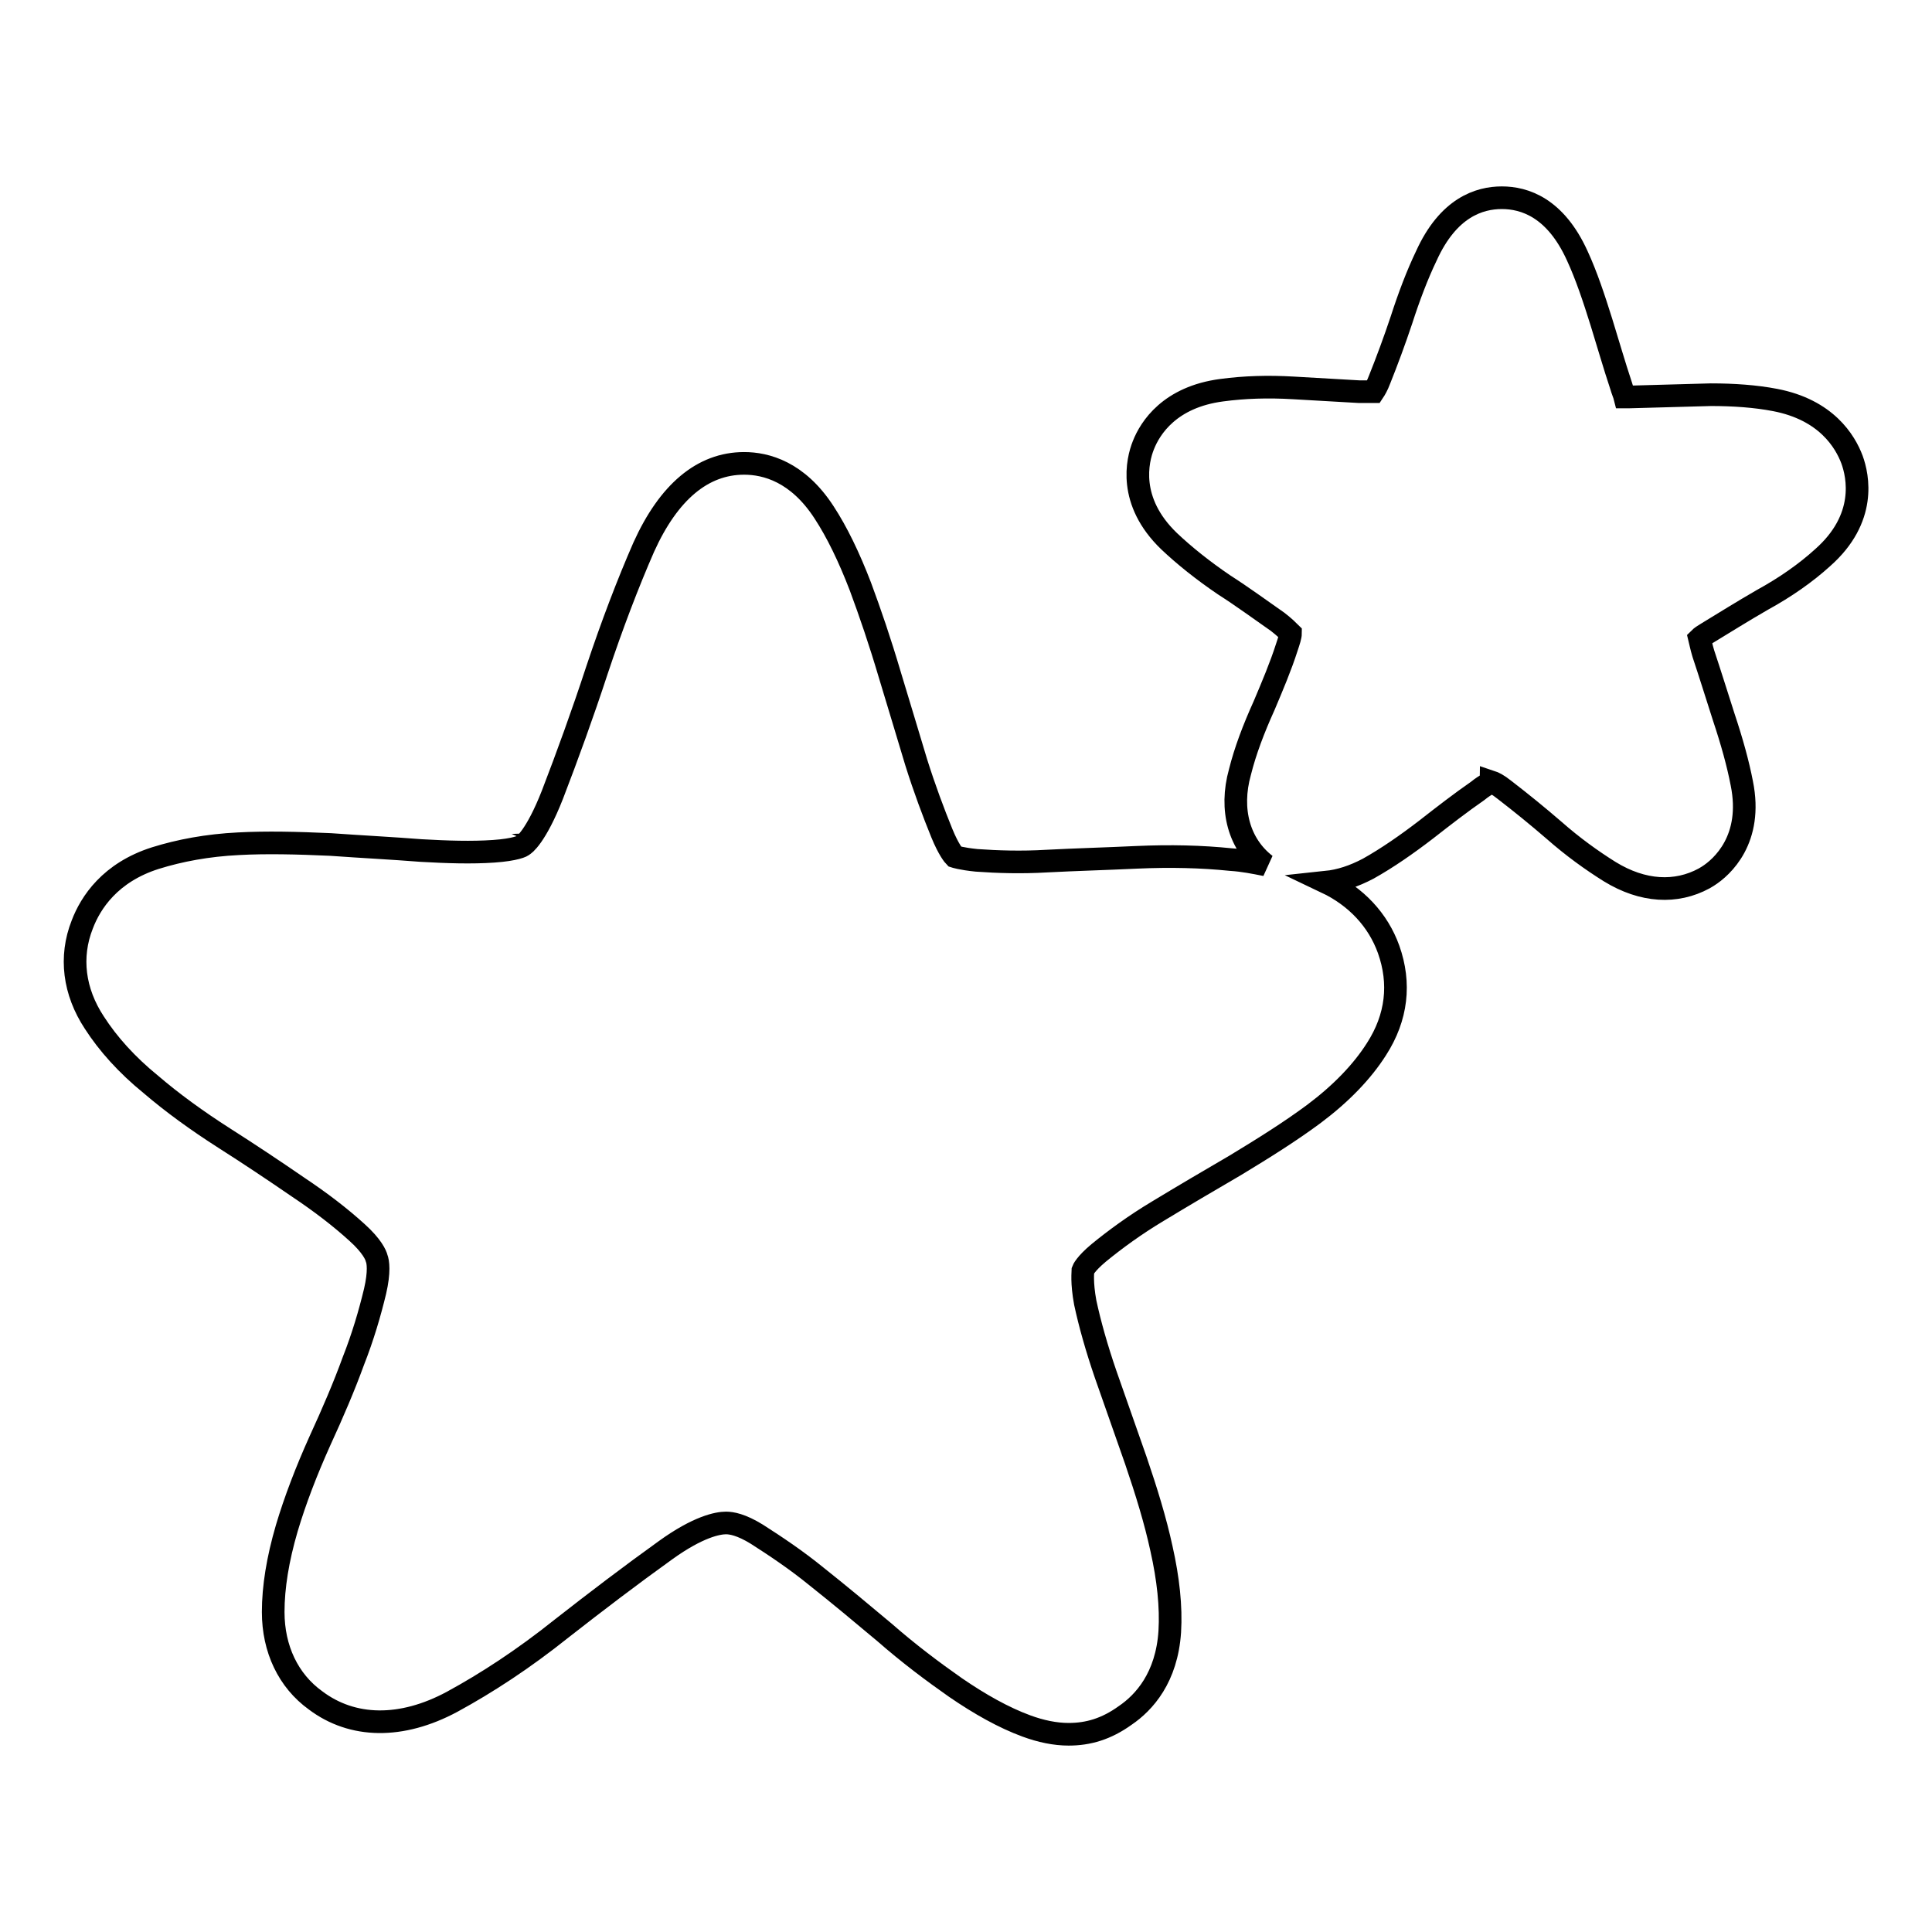
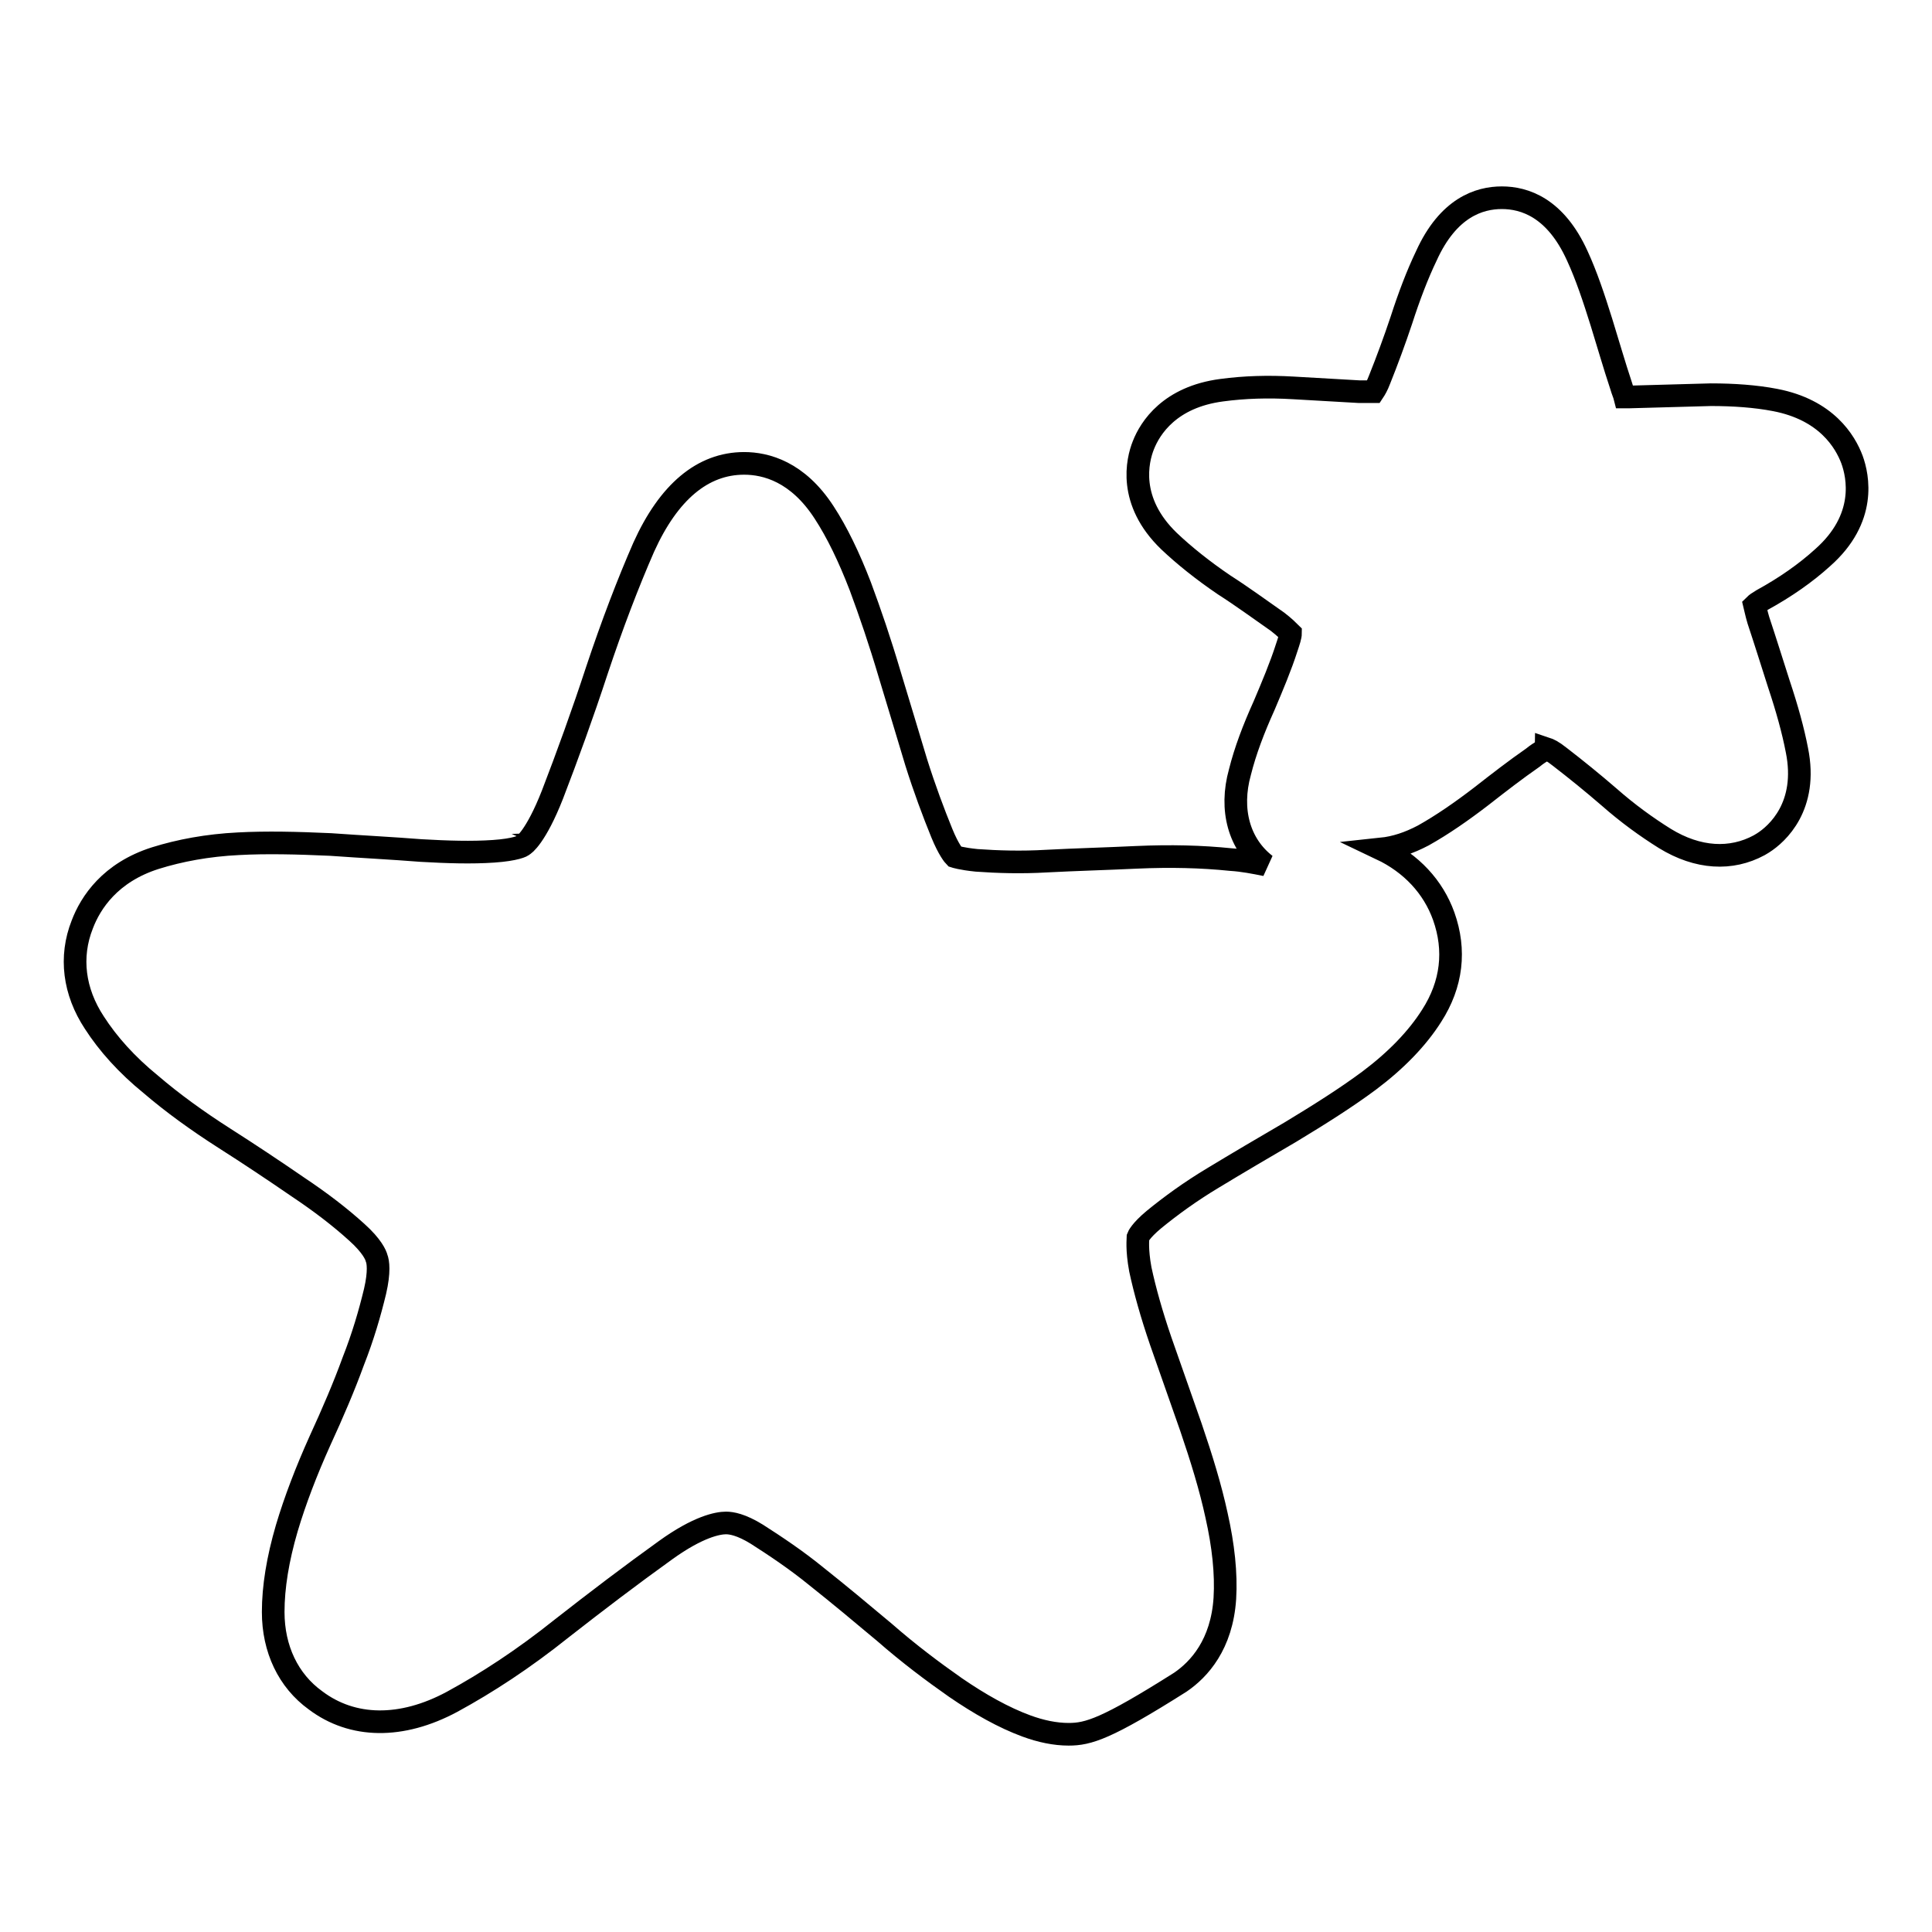
<svg xmlns="http://www.w3.org/2000/svg" version="1.1" x="0px" y="0px" viewBox="0 0 256 256" enable-background="new 0 0 256 256" xml:space="preserve">
  <g>
    <g>
-       <path stroke-width="3" fill-opacity="0" stroke="#000000" d="M141.6,229.8c-1.8,0-3.7-0.4-5.6-1.1c-3-1.1-6.2-2.9-9.4-5.1c-3-2.1-6.2-4.5-9.4-7.3c-3.1-2.6-6.1-5.1-9-7.4c-2.7-2.2-5.4-4-7.9-5.6c-2.1-1.3-3.4-1.5-4.1-1.5c-1.1,0-3.7,0.5-8,3.6c-4.6,3.3-9.2,6.8-13.8,10.4c-5,4-9.9,7.2-14.5,9.7c-6.7,3.6-13.2,3.5-18.1-0.2c-3.6-2.6-5.6-6.8-5.6-11.7c0-3.3,0.6-7,1.8-11.1c1.1-3.7,2.6-7.6,4.4-11.6c1.7-3.7,3.2-7.2,4.4-10.5c1.3-3.3,2.2-6.4,2.9-9.3c0.6-2.6,0.4-3.9,0.2-4.4c-0.1-0.4-0.6-1.6-2.6-3.4c-2.2-2-4.8-4-7.8-6c-3.2-2.2-6.5-4.4-9.8-6.5c-3.6-2.3-6.9-4.7-9.7-7.1c-3.2-2.6-5.7-5.4-7.5-8.2c-2.7-4.1-3.3-8.7-1.6-13c1.1-2.9,3.7-6.9,9.7-8.8c3.2-1,6.9-1.7,11-1.9c3.7-0.2,7.8-0.1,12.2,0.1c4.2,0.3,8.2,0.5,12,0.8c3.5,0.2,6.7,0.3,9.6,0.1s3.9-0.7,3.9-0.8c0.1,0,1.7-1.1,3.9-6.7c2-5.2,4-10.7,5.9-16.5c2-6,4.1-11.5,6.2-16.3c3.3-7.3,7.8-11.1,13.3-11.1c2.9,0,7.1,1.1,10.6,6.5c1.7,2.6,3.3,5.9,4.8,9.8c1.3,3.5,2.6,7.3,3.9,11.7c1.2,4,2.4,7.9,3.5,11.6c1.1,3.5,2.3,6.7,3.4,9.4c0.9,2.2,1.6,3,1.7,3.1c0,0,0.9,0.3,2.9,0.5c2.8,0.2,5.9,0.3,9.3,0.1c3.8-0.2,7.7-0.3,11.9-0.5c4.5-0.2,8.6-0.1,12.5,0.3c1.6,0.1,3.1,0.4,4.6,0.7c-3.5-2.7-4.8-7.3-3.4-12.3c0.7-2.8,1.8-5.7,3.2-8.8c1.1-2.6,2.2-5.2,3-7.7c0.3-0.9,0.5-1.5,0.5-1.9c-0.3-0.3-0.8-0.8-1.7-1.5c-2.3-1.6-4.6-3.3-7.1-4.9c-2.8-1.9-5.3-3.9-7.3-5.8c-5.5-5.3-4.2-10.7-3.4-12.7c0.9-2.3,3.5-6.4,10.4-7.3c3-0.4,6.1-0.5,9.5-0.3l8.7,0.5c0.7,0,1.5,0,1.9,0c0.2-0.3,0.5-0.8,0.8-1.6c1-2.5,2-5.2,2.9-7.9c1-3.1,2.1-6,3.3-8.5c2.9-6.4,7-7.7,10-7.7s7.1,1.3,10,7.7c1.2,2.6,2.2,5.6,3.2,8.8c0.9,2.9,1.7,5.7,2.6,8.4c0.2,0.7,0.4,1.1,0.5,1.5c0.2,0,0.4,0,0.6,0l10.8-0.3c3,0,5.9,0.2,8.5,0.7c6.8,1.3,9.3,5.5,10.2,7.9c0.8,2.2,2,7.8-3.9,13c-2.2,2-4.9,3.9-8,5.6c-2.6,1.5-5,3-7.3,4.4c-0.5,0.3-0.8,0.5-1,0.7c0.1,0.4,0.2,1,0.5,2c0.9,2.7,1.8,5.6,2.7,8.4c1.1,3.3,1.9,6.2,2.4,8.8c1.5,7.4-2.6,11.1-4.5,12.3l-0.5,0.3c-3.7,2-8.1,1.8-12.5-0.9c-2.4-1.5-4.9-3.3-7.4-5.5c-2.2-1.9-4.3-3.6-6.5-5.3c-1-0.8-1.5-1-1.8-1.1c0,0.1-0.7,0.3-1.8,1.2c-2.3,1.6-4.5,3.3-6.8,5.1c-2.6,2-5.2,3.8-7.7,5.2c-1.9,1-3.7,1.6-5.6,1.8c4,1.9,6.9,5,8.3,8.9c1.6,4.5,1.1,9-1.6,13.2c-1.9,3-4.7,5.9-8.3,8.6c-3.1,2.3-6.6,4.5-10.4,6.8c-3.6,2.1-7,4.1-10.3,6.1c-3,1.8-5.6,3.7-7.8,5.5c-1.8,1.5-2.1,2.3-2.1,2.3c0,0.2-0.2,1.6,0.3,4.3c0.6,2.8,1.5,6,2.7,9.5l4,11.4c1.4,4.1,2.6,8,3.4,11.7c0.9,4,1.3,7.7,1.1,11c-0.4,6.1-3.4,9.4-5.9,11.1C146.6,229.1,144.2,229.8,141.6,229.8z" />
+       <path stroke-width="3" fill-opacity="0" stroke="#000000" d="M141.6,229.8c-1.8,0-3.7-0.4-5.6-1.1c-3-1.1-6.2-2.9-9.4-5.1c-3-2.1-6.2-4.5-9.4-7.3c-3.1-2.6-6.1-5.1-9-7.4c-2.7-2.2-5.4-4-7.9-5.6c-2.1-1.3-3.4-1.5-4.1-1.5c-1.1,0-3.7,0.5-8,3.6c-4.6,3.3-9.2,6.8-13.8,10.4c-5,4-9.9,7.2-14.5,9.7c-6.7,3.6-13.2,3.5-18.1-0.2c-3.6-2.6-5.6-6.8-5.6-11.7c0-3.3,0.6-7,1.8-11.1c1.1-3.7,2.6-7.6,4.4-11.6c1.7-3.7,3.2-7.2,4.4-10.5c1.3-3.3,2.2-6.4,2.9-9.3c0.6-2.6,0.4-3.9,0.2-4.4c-0.1-0.4-0.6-1.6-2.6-3.4c-2.2-2-4.8-4-7.8-6c-3.2-2.2-6.5-4.4-9.8-6.5c-3.6-2.3-6.9-4.7-9.7-7.1c-3.2-2.6-5.7-5.4-7.5-8.2c-2.7-4.1-3.3-8.7-1.6-13c1.1-2.9,3.7-6.9,9.7-8.8c3.2-1,6.9-1.7,11-1.9c3.7-0.2,7.8-0.1,12.2,0.1c4.2,0.3,8.2,0.5,12,0.8c3.5,0.2,6.7,0.3,9.6,0.1s3.9-0.7,3.9-0.8c0.1,0,1.7-1.1,3.9-6.7c2-5.2,4-10.7,5.9-16.5c2-6,4.1-11.5,6.2-16.3c3.3-7.3,7.8-11.1,13.3-11.1c2.9,0,7.1,1.1,10.6,6.5c1.7,2.6,3.3,5.9,4.8,9.8c1.3,3.5,2.6,7.3,3.9,11.7c1.2,4,2.4,7.9,3.5,11.6c1.1,3.5,2.3,6.7,3.4,9.4c0.9,2.2,1.6,3,1.7,3.1c0,0,0.9,0.3,2.9,0.5c2.8,0.2,5.9,0.3,9.3,0.1c3.8-0.2,7.7-0.3,11.9-0.5c4.5-0.2,8.6-0.1,12.5,0.3c1.6,0.1,3.1,0.4,4.6,0.7c-3.5-2.7-4.8-7.3-3.4-12.3c0.7-2.8,1.8-5.7,3.2-8.8c1.1-2.6,2.2-5.2,3-7.7c0.3-0.9,0.5-1.5,0.5-1.9c-0.3-0.3-0.8-0.8-1.7-1.5c-2.3-1.6-4.6-3.3-7.1-4.9c-2.8-1.9-5.3-3.9-7.3-5.8c-5.5-5.3-4.2-10.7-3.4-12.7c0.9-2.3,3.5-6.4,10.4-7.3c3-0.4,6.1-0.5,9.5-0.3l8.7,0.5c0.7,0,1.5,0,1.9,0c0.2-0.3,0.5-0.8,0.8-1.6c1-2.5,2-5.2,2.9-7.9c1-3.1,2.1-6,3.3-8.5c2.9-6.4,7-7.7,10-7.7s7.1,1.3,10,7.7c1.2,2.6,2.2,5.6,3.2,8.8c0.9,2.9,1.7,5.7,2.6,8.4c0.2,0.7,0.4,1.1,0.5,1.5c0.2,0,0.4,0,0.6,0l10.8-0.3c3,0,5.9,0.2,8.5,0.7c6.8,1.3,9.3,5.5,10.2,7.9c0.8,2.2,2,7.8-3.9,13c-2.2,2-4.9,3.9-8,5.6c-0.5,0.3-0.8,0.5-1,0.7c0.1,0.4,0.2,1,0.5,2c0.9,2.7,1.8,5.6,2.7,8.4c1.1,3.3,1.9,6.2,2.4,8.8c1.5,7.4-2.6,11.1-4.5,12.3l-0.5,0.3c-3.7,2-8.1,1.8-12.5-0.9c-2.4-1.5-4.9-3.3-7.4-5.5c-2.2-1.9-4.3-3.6-6.5-5.3c-1-0.8-1.5-1-1.8-1.1c0,0.1-0.7,0.3-1.8,1.2c-2.3,1.6-4.5,3.3-6.8,5.1c-2.6,2-5.2,3.8-7.7,5.2c-1.9,1-3.7,1.6-5.6,1.8c4,1.9,6.9,5,8.3,8.9c1.6,4.5,1.1,9-1.6,13.2c-1.9,3-4.7,5.9-8.3,8.6c-3.1,2.3-6.6,4.5-10.4,6.8c-3.6,2.1-7,4.1-10.3,6.1c-3,1.8-5.6,3.7-7.8,5.5c-1.8,1.5-2.1,2.3-2.1,2.3c0,0.2-0.2,1.6,0.3,4.3c0.6,2.8,1.5,6,2.7,9.5l4,11.4c1.4,4.1,2.6,8,3.4,11.7c0.9,4,1.3,7.7,1.1,11c-0.4,6.1-3.4,9.4-5.9,11.1C146.6,229.1,144.2,229.8,141.6,229.8z" />
    </g>
  </g>
</svg>